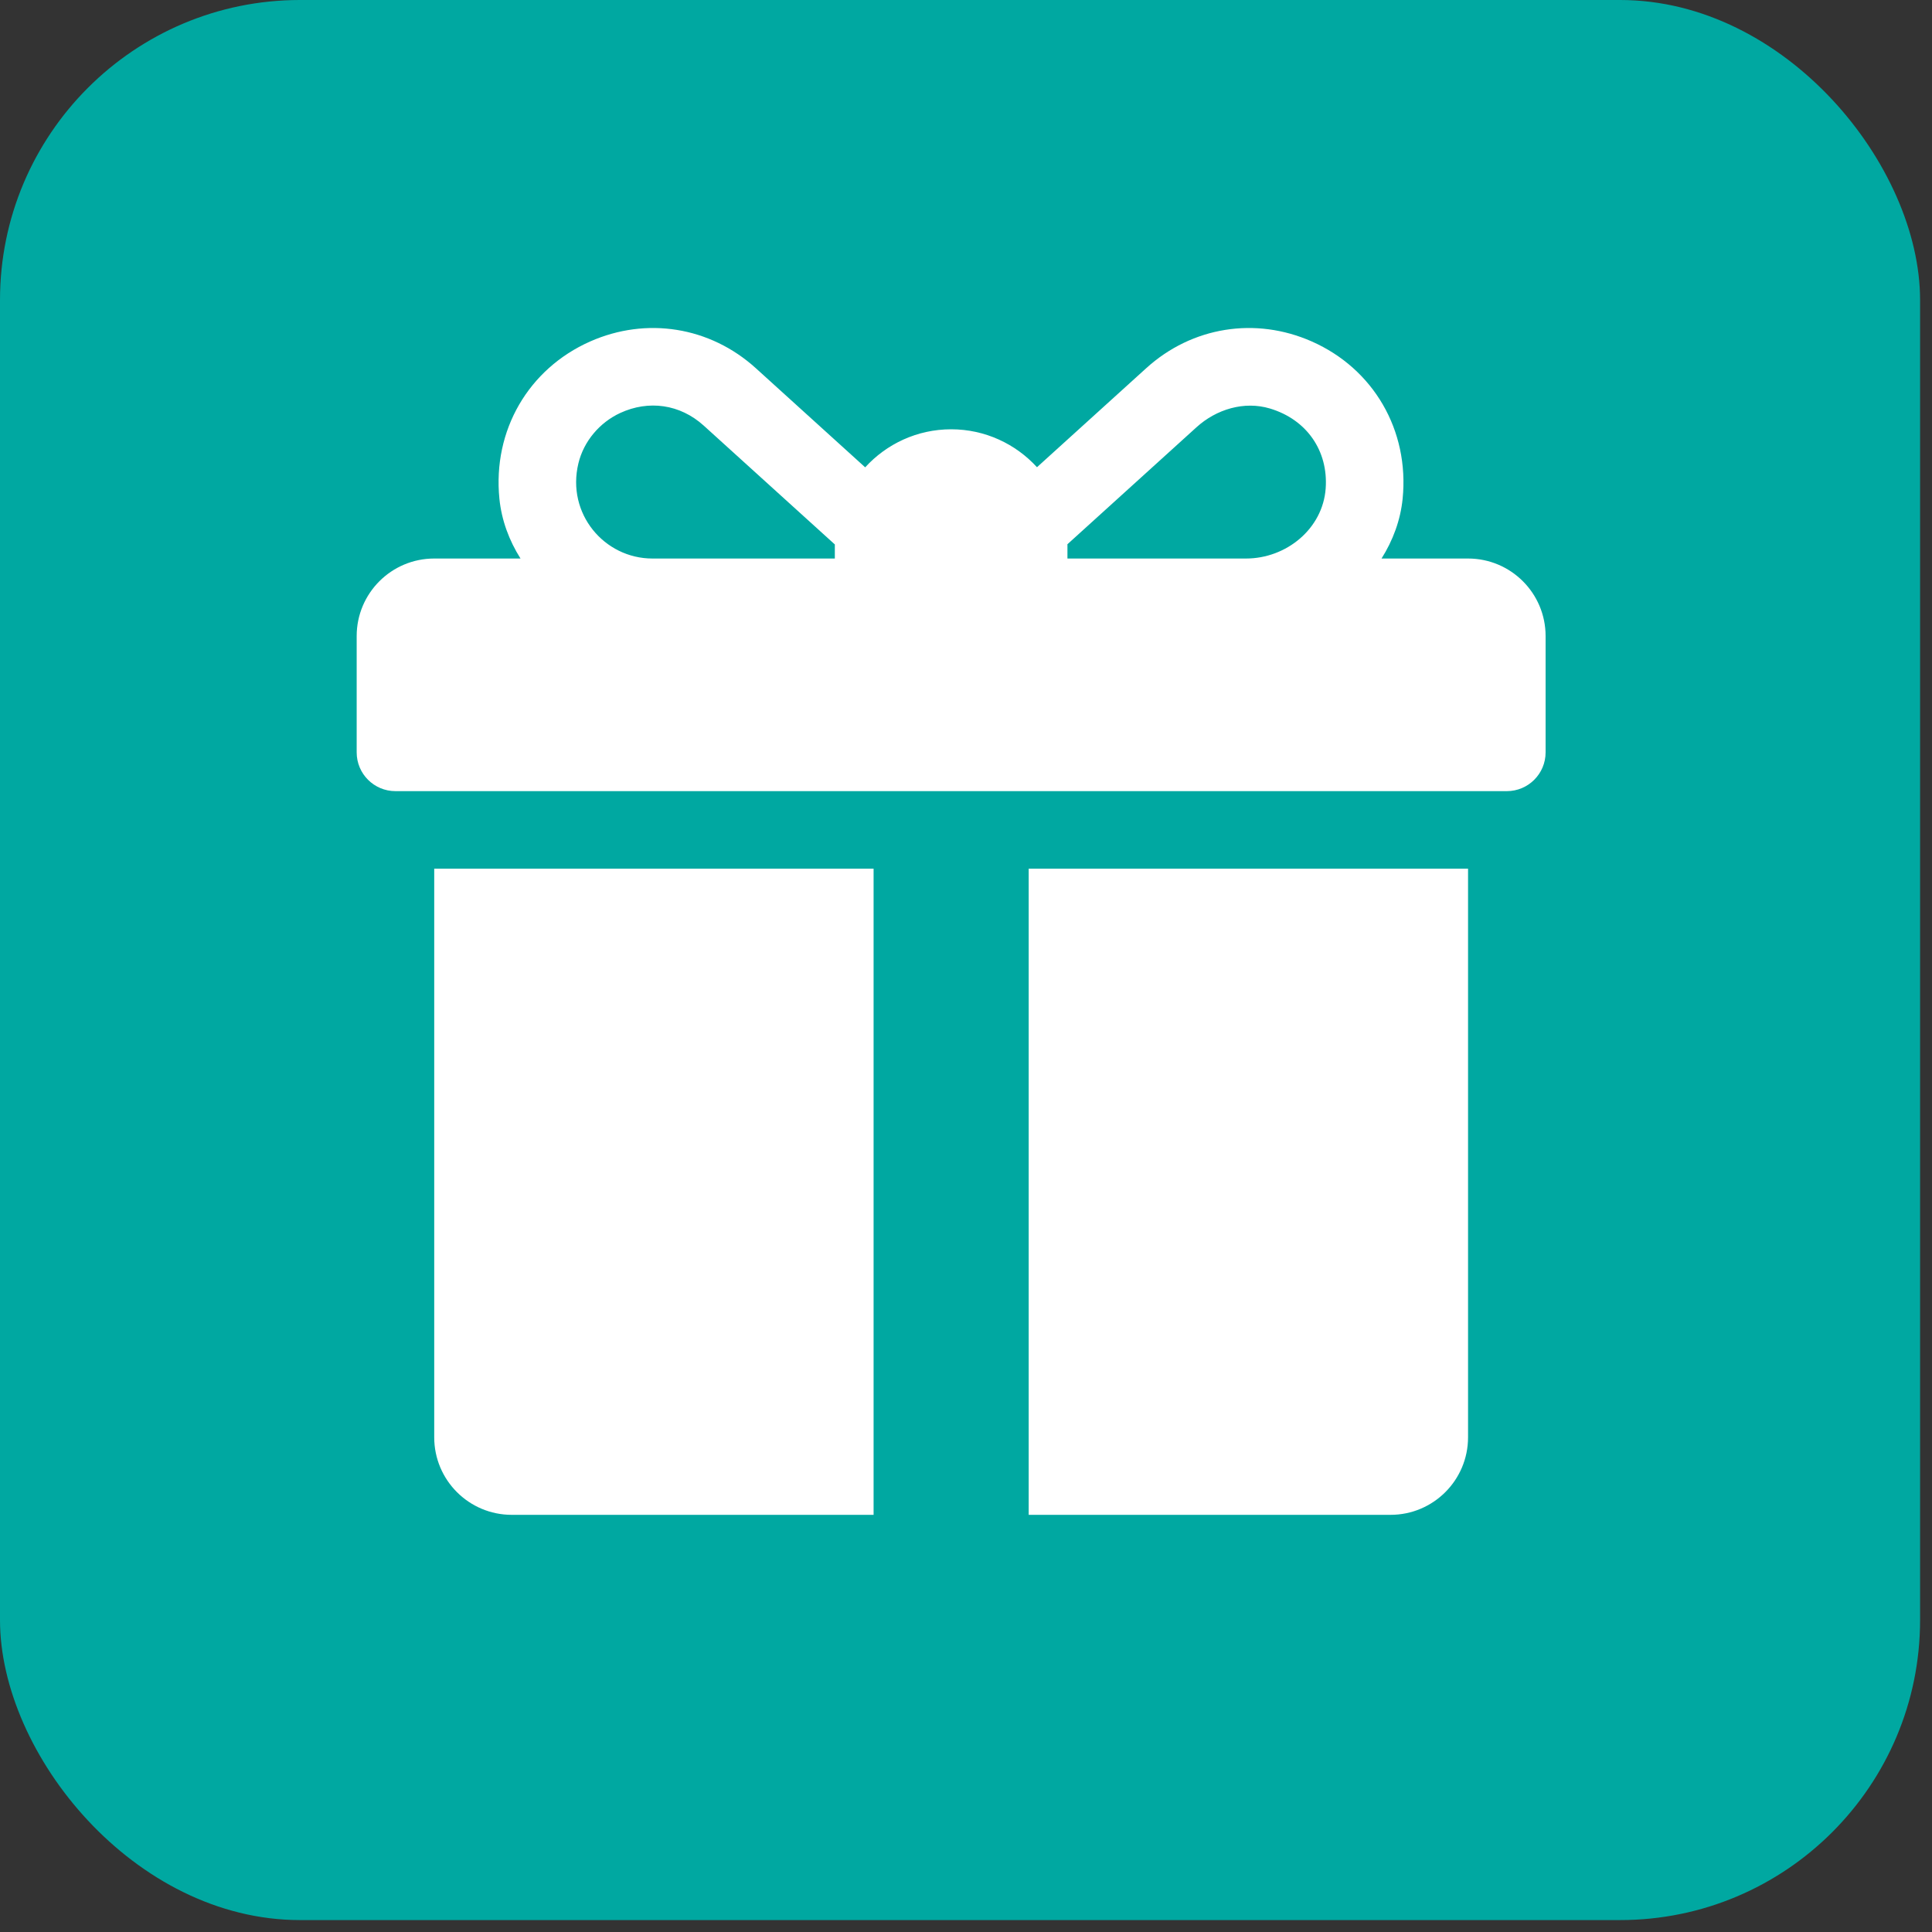
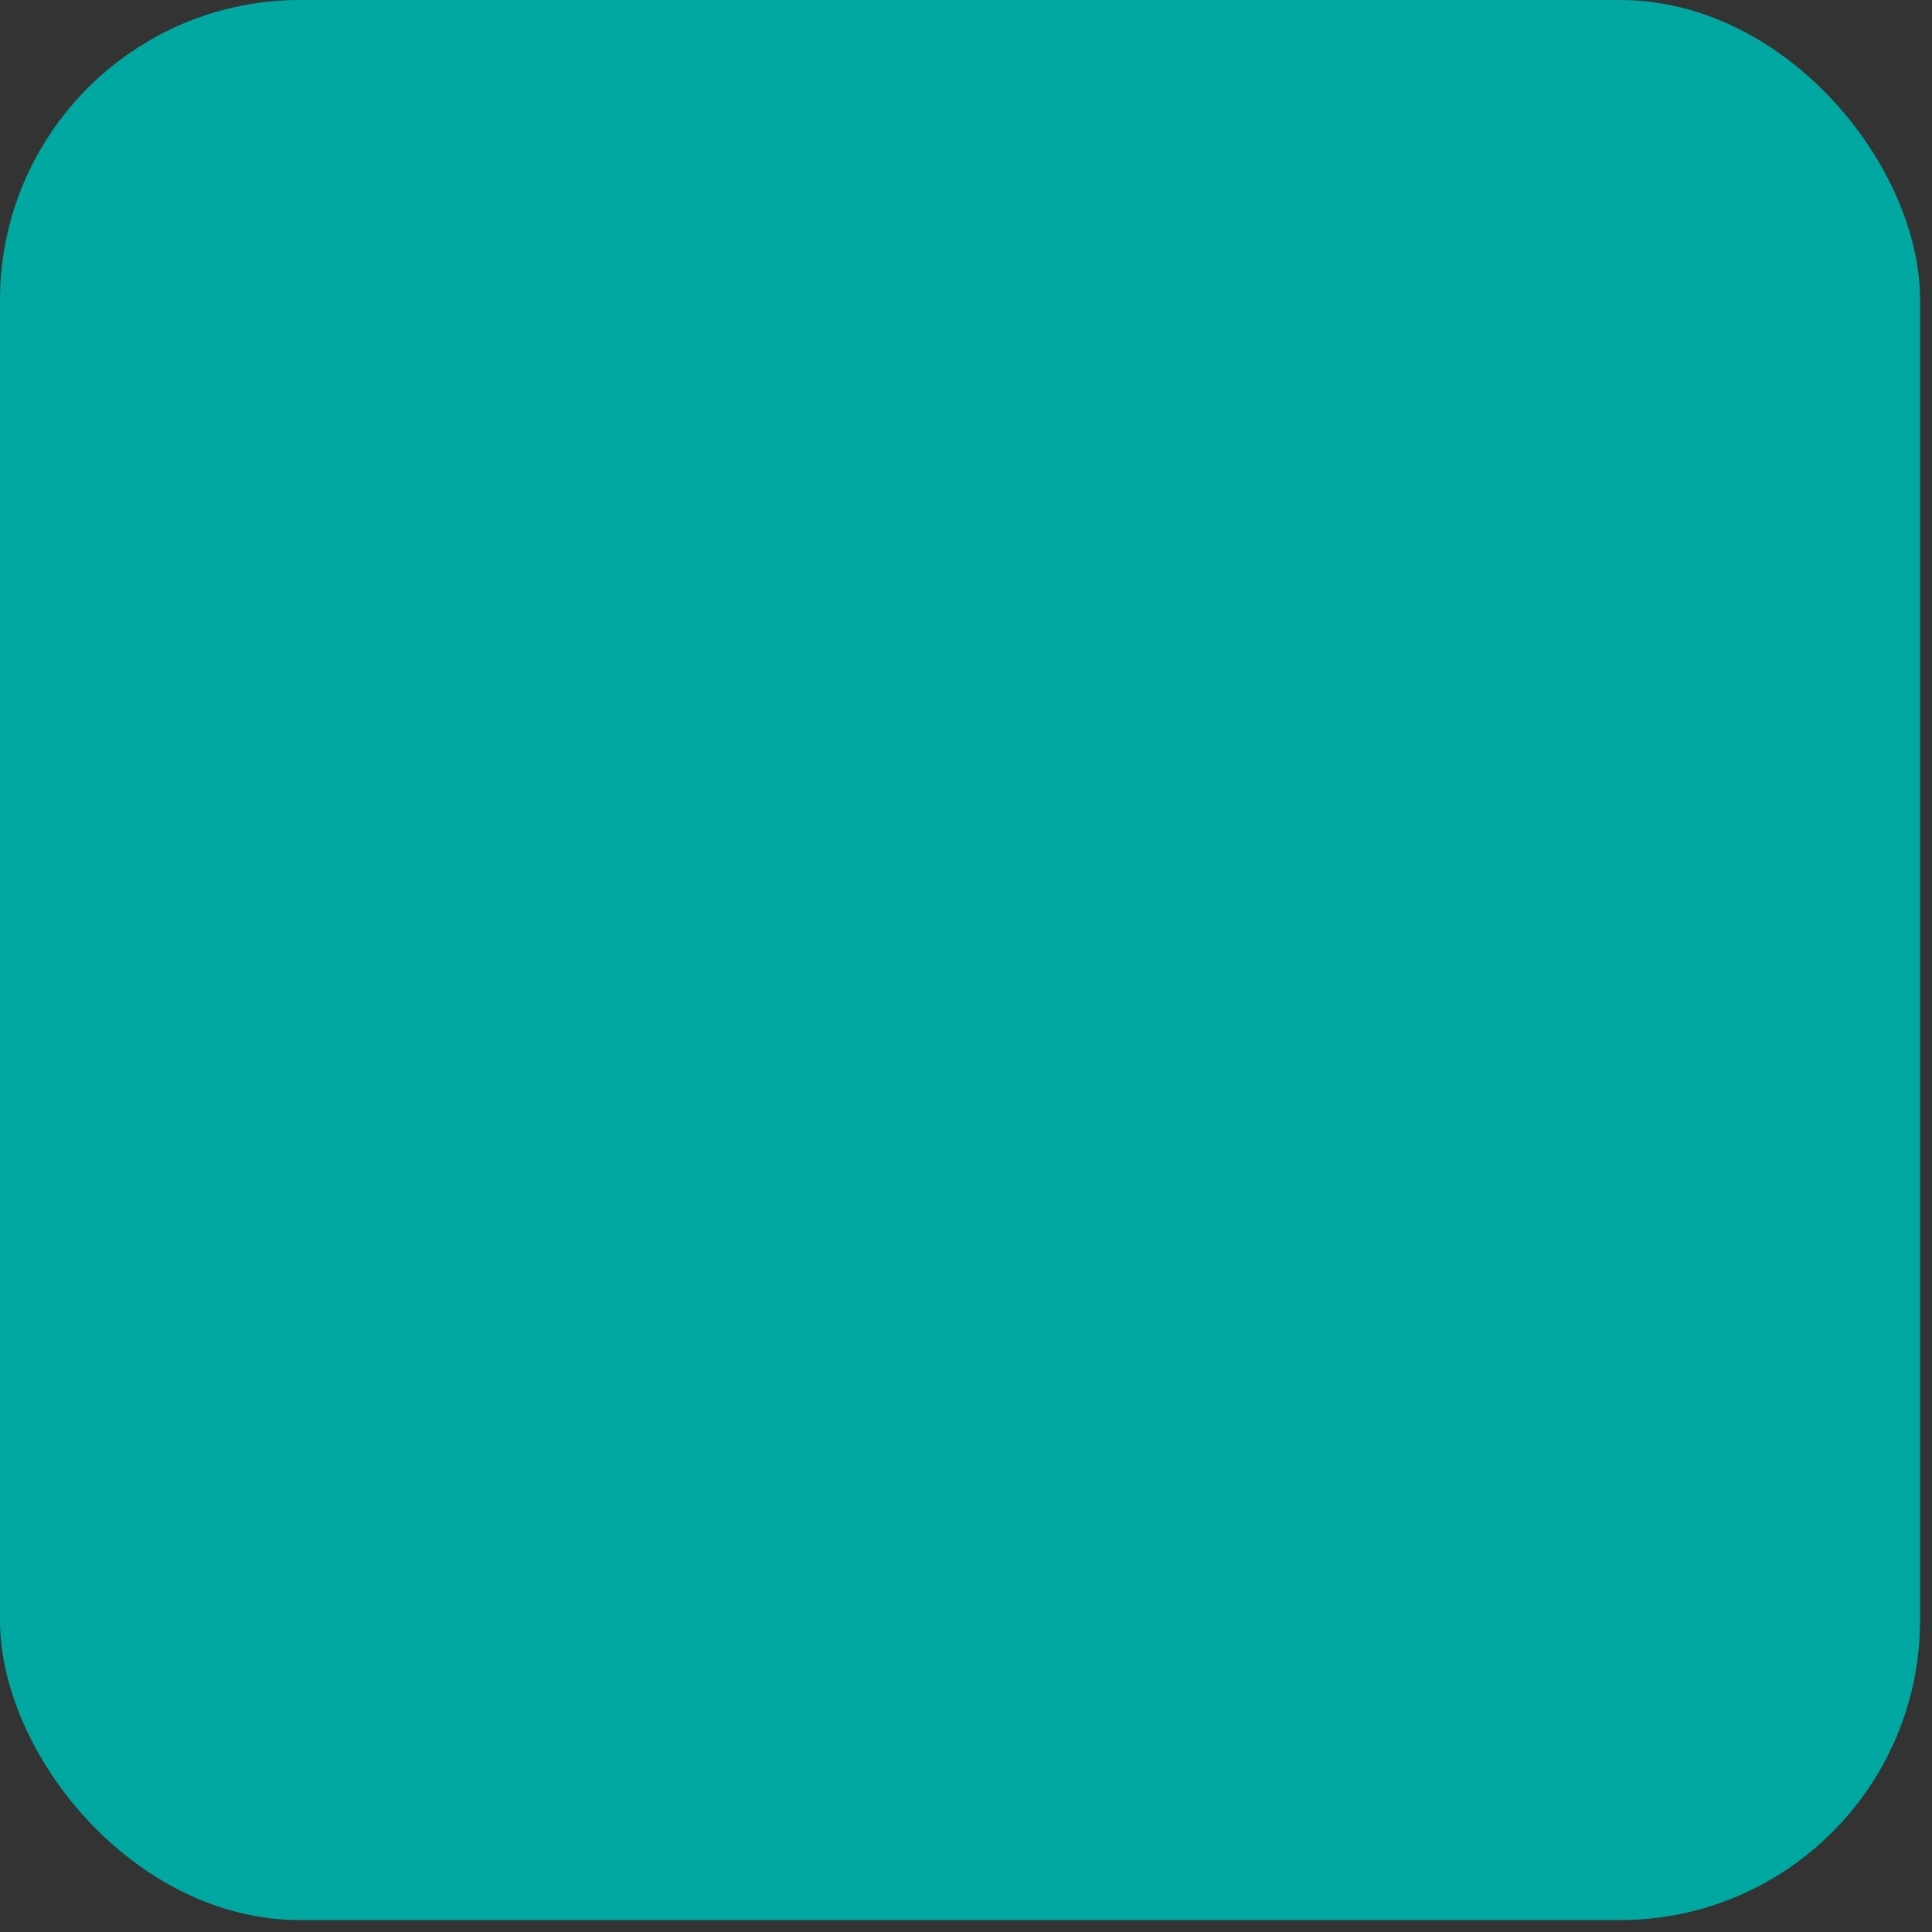
<svg xmlns="http://www.w3.org/2000/svg" width="65" height="65" viewBox="0 0 65 65" fill="none">
  <rect x="0" y="0" width="65" height="65" fill="#333333" stroke="none" />
  <g id="bonus-exlcusivos">
    <rect id="Rectangle 23" width="64.599" height="64.599" rx="10.094" fill="#00A8A1" />
    <g id="fi_324687" clip-path="url(#clip0_39_417)">
      <g id="Group">
        <g id="Group_2">
-           <path id="Vector" d="M49.391 18.791H46.48C46.864 18.183 47.117 17.501 47.19 16.78C47.42 14.474 46.206 12.406 44.138 11.49C42.238 10.648 40.102 10.992 38.564 12.387L34.888 15.719C34.172 14.936 33.142 14.443 32 14.443C30.856 14.443 29.825 14.937 29.108 15.723L25.427 12.386C23.887 10.992 21.752 10.648 19.852 11.49C17.785 12.407 16.571 14.475 16.802 16.781C16.875 17.502 17.128 18.184 17.512 18.791H14.609C13.168 18.791 12 19.959 12 21.4V25.313C12 26.033 12.584 26.617 13.304 26.617H50.696C51.416 26.617 52 26.033 52 25.313V21.4C52 19.959 50.832 18.791 49.391 18.791ZM28.087 18.357V18.791H21.951C20.329 18.791 19.054 17.28 19.459 15.592C19.637 14.848 20.173 14.215 20.867 13.894C21.82 13.454 22.876 13.595 23.676 14.319L28.088 18.318C28.088 18.331 28.087 18.344 28.087 18.357ZM44.601 16.433C44.504 17.789 43.279 18.791 41.92 18.791H35.913V18.357C35.913 18.341 35.912 18.326 35.912 18.311C36.911 17.405 39.079 15.44 40.255 14.374C40.923 13.768 41.859 13.485 42.723 13.743C43.963 14.113 44.692 15.168 44.601 16.433Z" fill="white" />
-         </g>
+           </g>
      </g>
      <g id="Group_3">
        <g id="Group_4">
-           <path id="Vector_2" d="M14.609 29.226V48.356C14.609 49.797 15.777 50.965 17.217 50.965H29.391V29.226H14.609Z" fill="white" />
-         </g>
+           </g>
      </g>
      <g id="Group_5">
        <g id="Group_6">
-           <path id="Vector_3" d="M34.609 29.226V50.965H46.783C48.223 50.965 49.391 49.797 49.391 48.356V29.226H34.609Z" fill="white" />
-         </g>
+           </g>
      </g>
    </g>
  </g>
  <defs>
    <clipPath id="clip0_39_417">
-       <rect width="40" height="40" fill="white" transform="translate(12 11)" />
-     </clipPath>
+       </clipPath>
  </defs>
</svg>